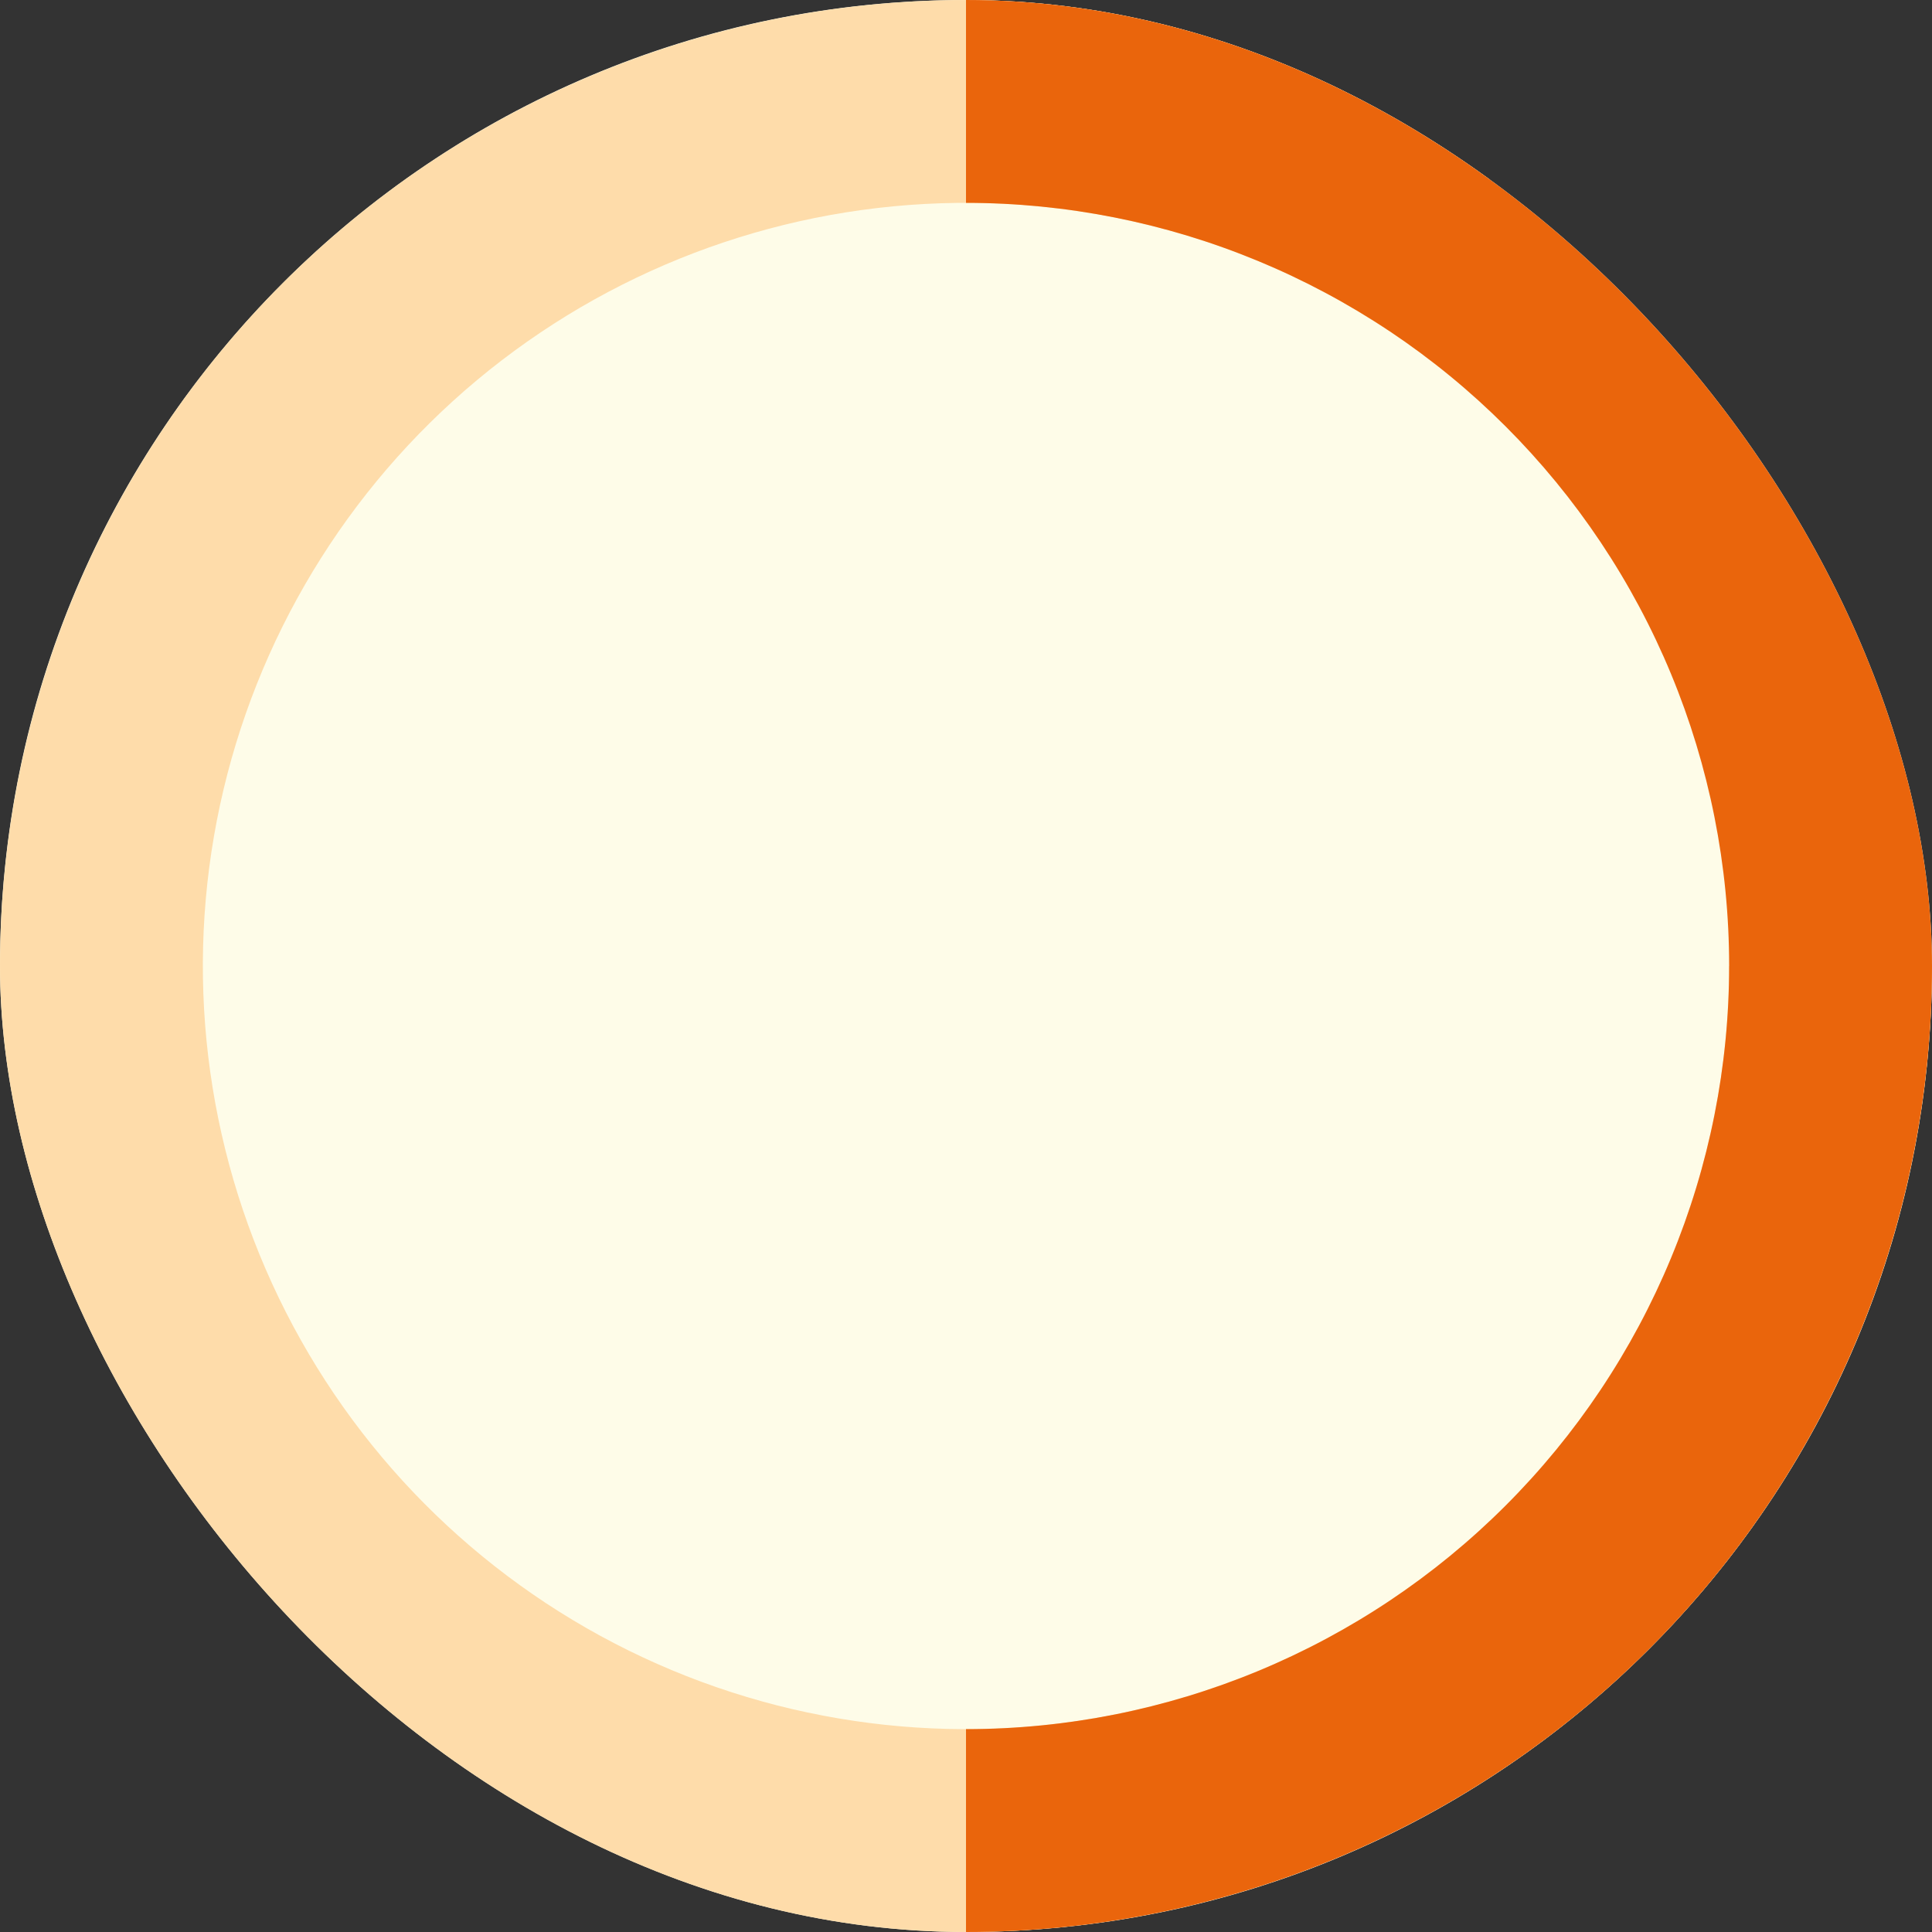
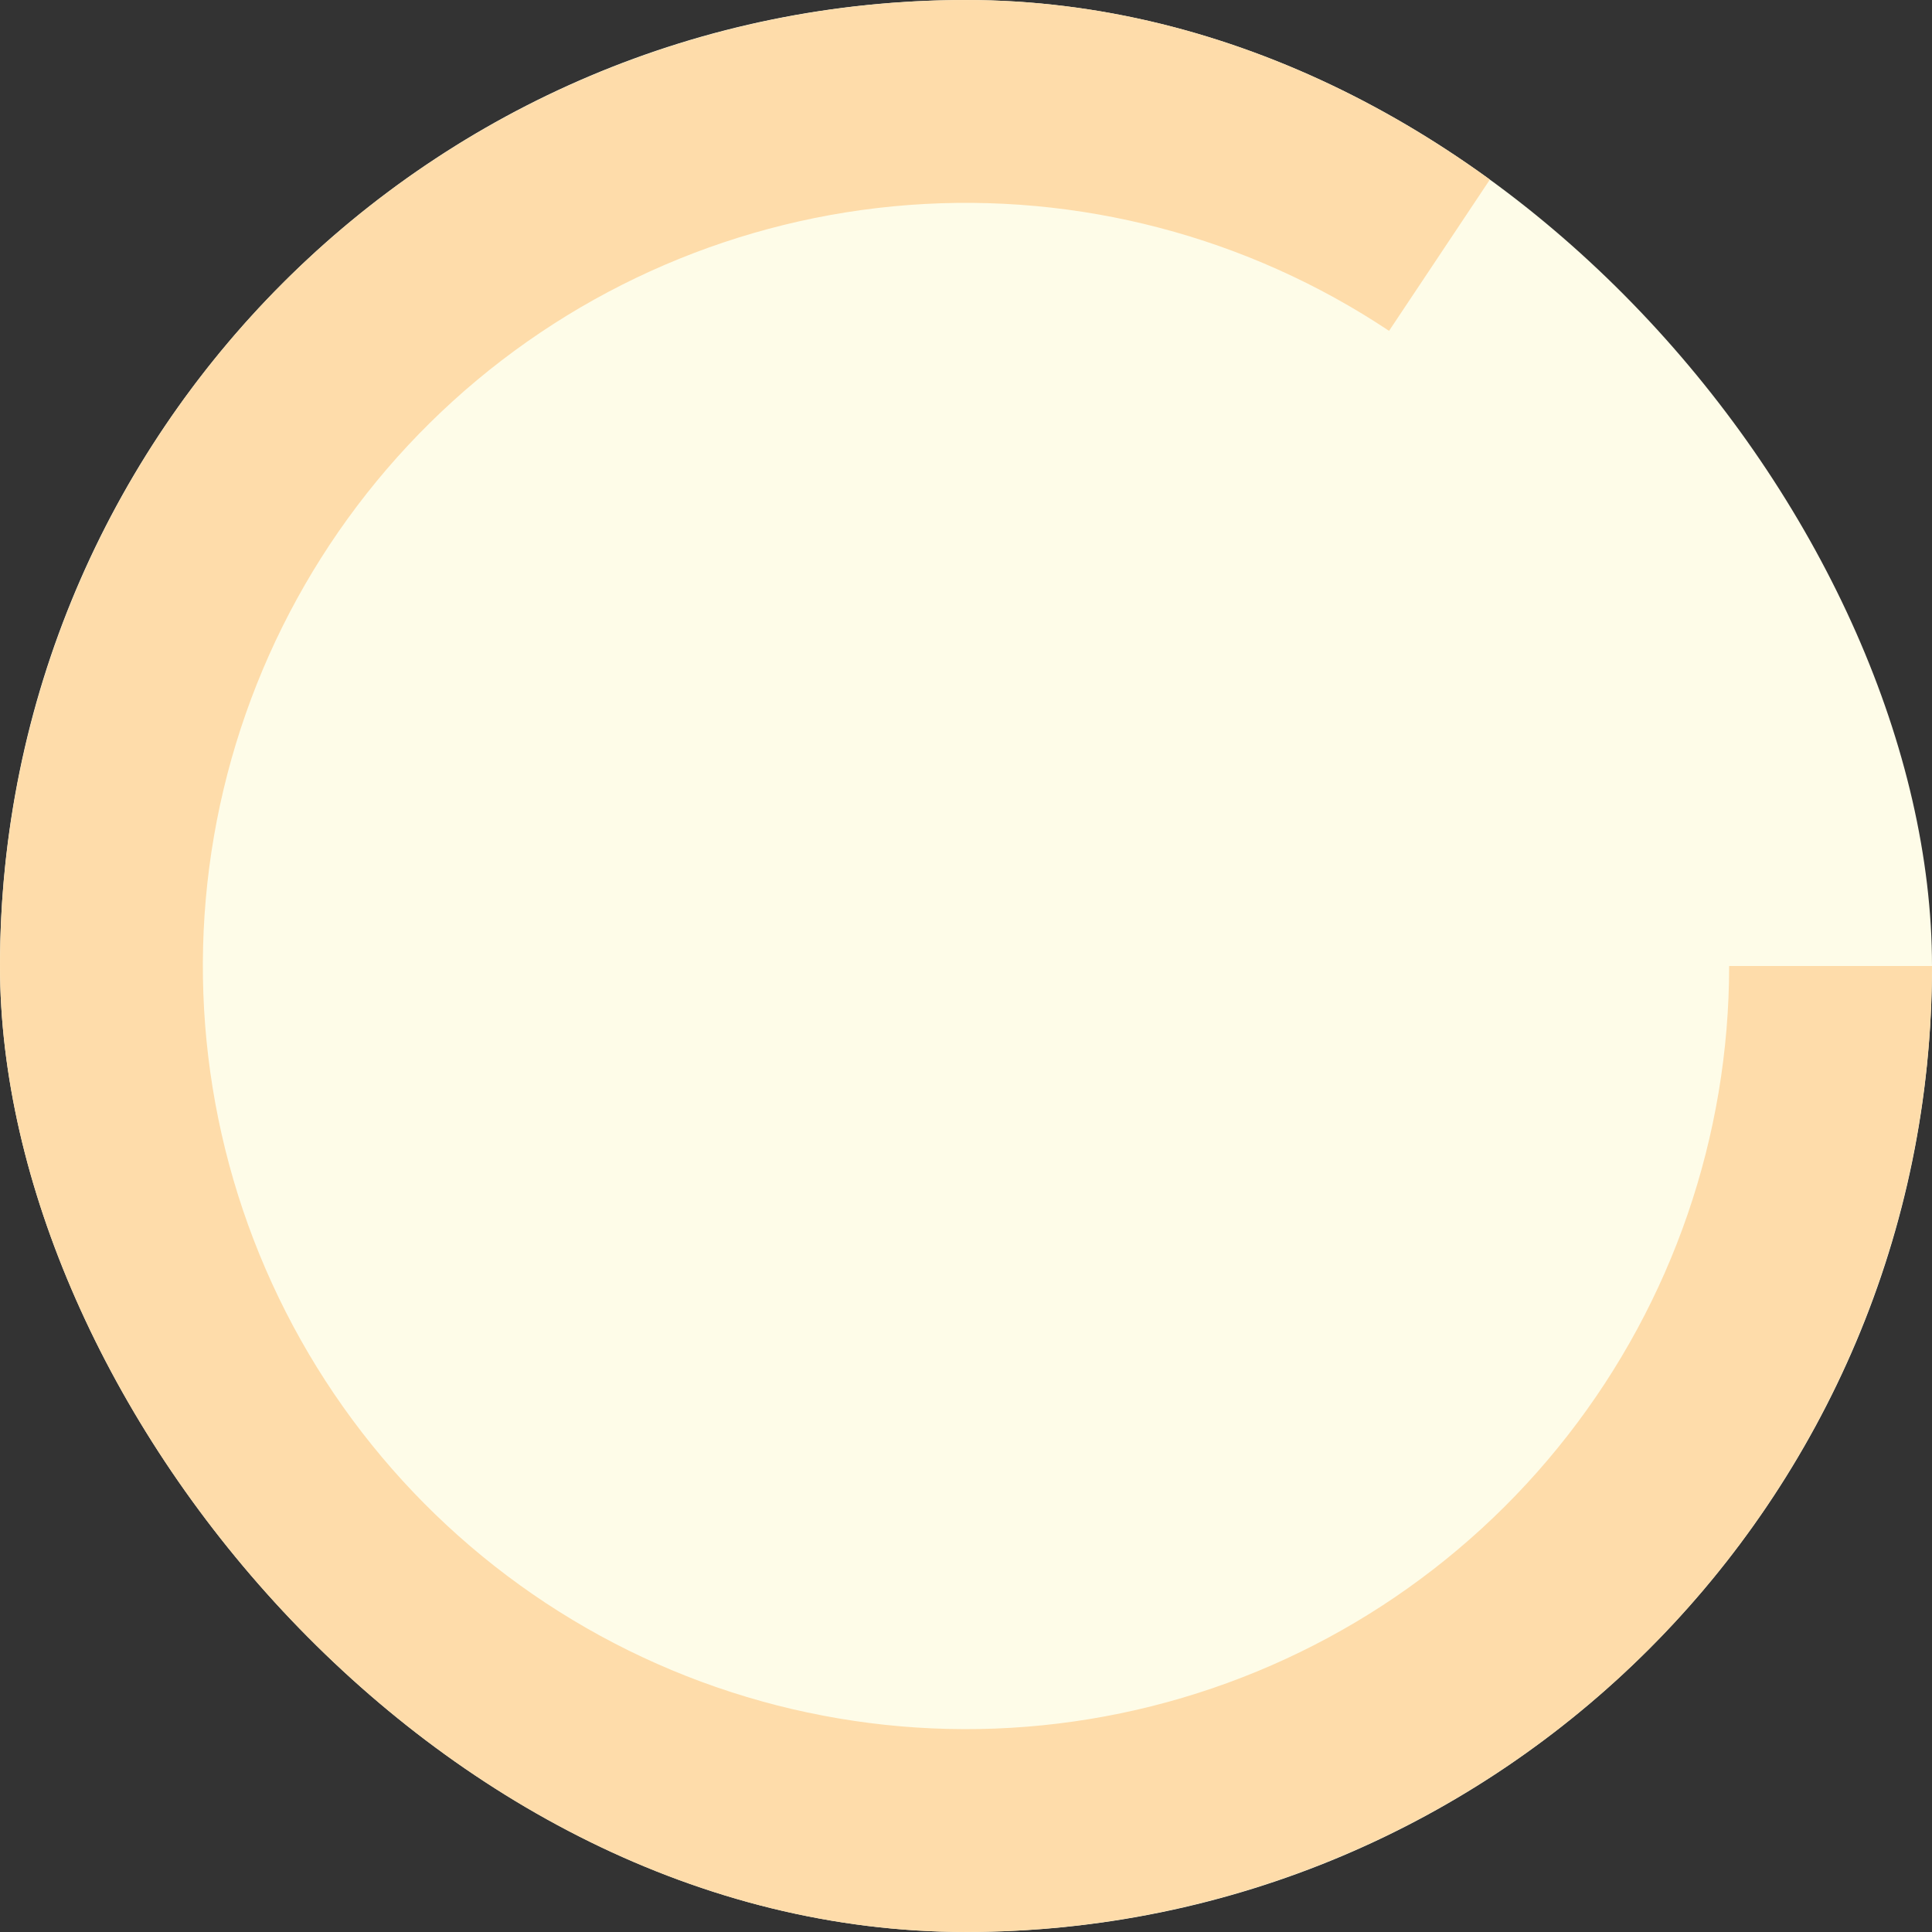
<svg xmlns="http://www.w3.org/2000/svg" width="40" height="40" viewBox="0 0 40 40" fill="none">
  <rect x="0" y="0" width="40" height="40" fill="#333333" stroke="none" />
  <g clip-path="url(#clip0_11256_67001)">
    <rect width="40" height="40" rx="20" fill="#FEFCE8" />
    <path d="M40 20C40 24.457 38.511 28.787 35.769 32.302C33.027 35.816 29.19 38.314 24.866 39.399C20.543 40.483 15.981 40.093 11.905 38.288C7.829 36.484 4.472 33.37 2.368 29.44C0.264 25.511 -0.467 20.991 0.291 16.598C1.05 12.206 3.253 8.192 6.553 5.195C9.853 2.198 14.059 0.389 18.504 0.056C22.949 -0.277 27.378 0.884 31.088 3.355L28.759 6.85C25.829 4.898 22.33 3.981 18.818 4.244C15.307 4.508 11.984 5.937 9.377 8.304C6.77 10.672 5.029 13.842 4.43 17.312C3.831 20.783 4.409 24.353 6.071 27.458C7.733 30.562 10.385 33.023 13.605 34.448C16.825 35.873 20.429 36.182 23.845 35.325C27.26 34.468 30.292 32.495 32.458 29.718C34.624 26.942 35.8 23.521 35.8 20L40 20Z" fill="#FEDCAA" />
-     <path d="M20 0C22.626 3.132e-08 25.227 0.517 27.654 1.522C30.08 2.527 32.285 4.001 34.142 5.858C35.999 7.715 37.472 9.92 38.478 12.346C39.483 14.773 40 17.374 40 20C40 22.626 39.483 25.227 38.478 27.654C37.472 30.08 35.999 32.285 34.142 34.142C32.285 35.999 30.08 37.472 27.654 38.478C25.227 39.483 22.626 40 20 40L20 35.8C22.075 35.8 24.129 35.391 26.046 34.597C27.963 33.803 29.705 32.639 31.172 31.172C32.639 29.705 33.803 27.963 34.597 26.046C35.391 24.13 35.8 22.075 35.8 20C35.8 17.925 35.391 15.87 34.597 13.954C33.803 12.037 32.639 10.295 31.172 8.828C29.705 7.361 27.963 6.197 26.046 5.403C24.13 4.609 22.075 4.2 20 4.2V0Z" fill="#EA650C" />
  </g>
  <defs>
    <clipPath id="clip0_11256_67001">
      <rect width="40" height="40" rx="20" fill="white" />
    </clipPath>
  </defs>
</svg>